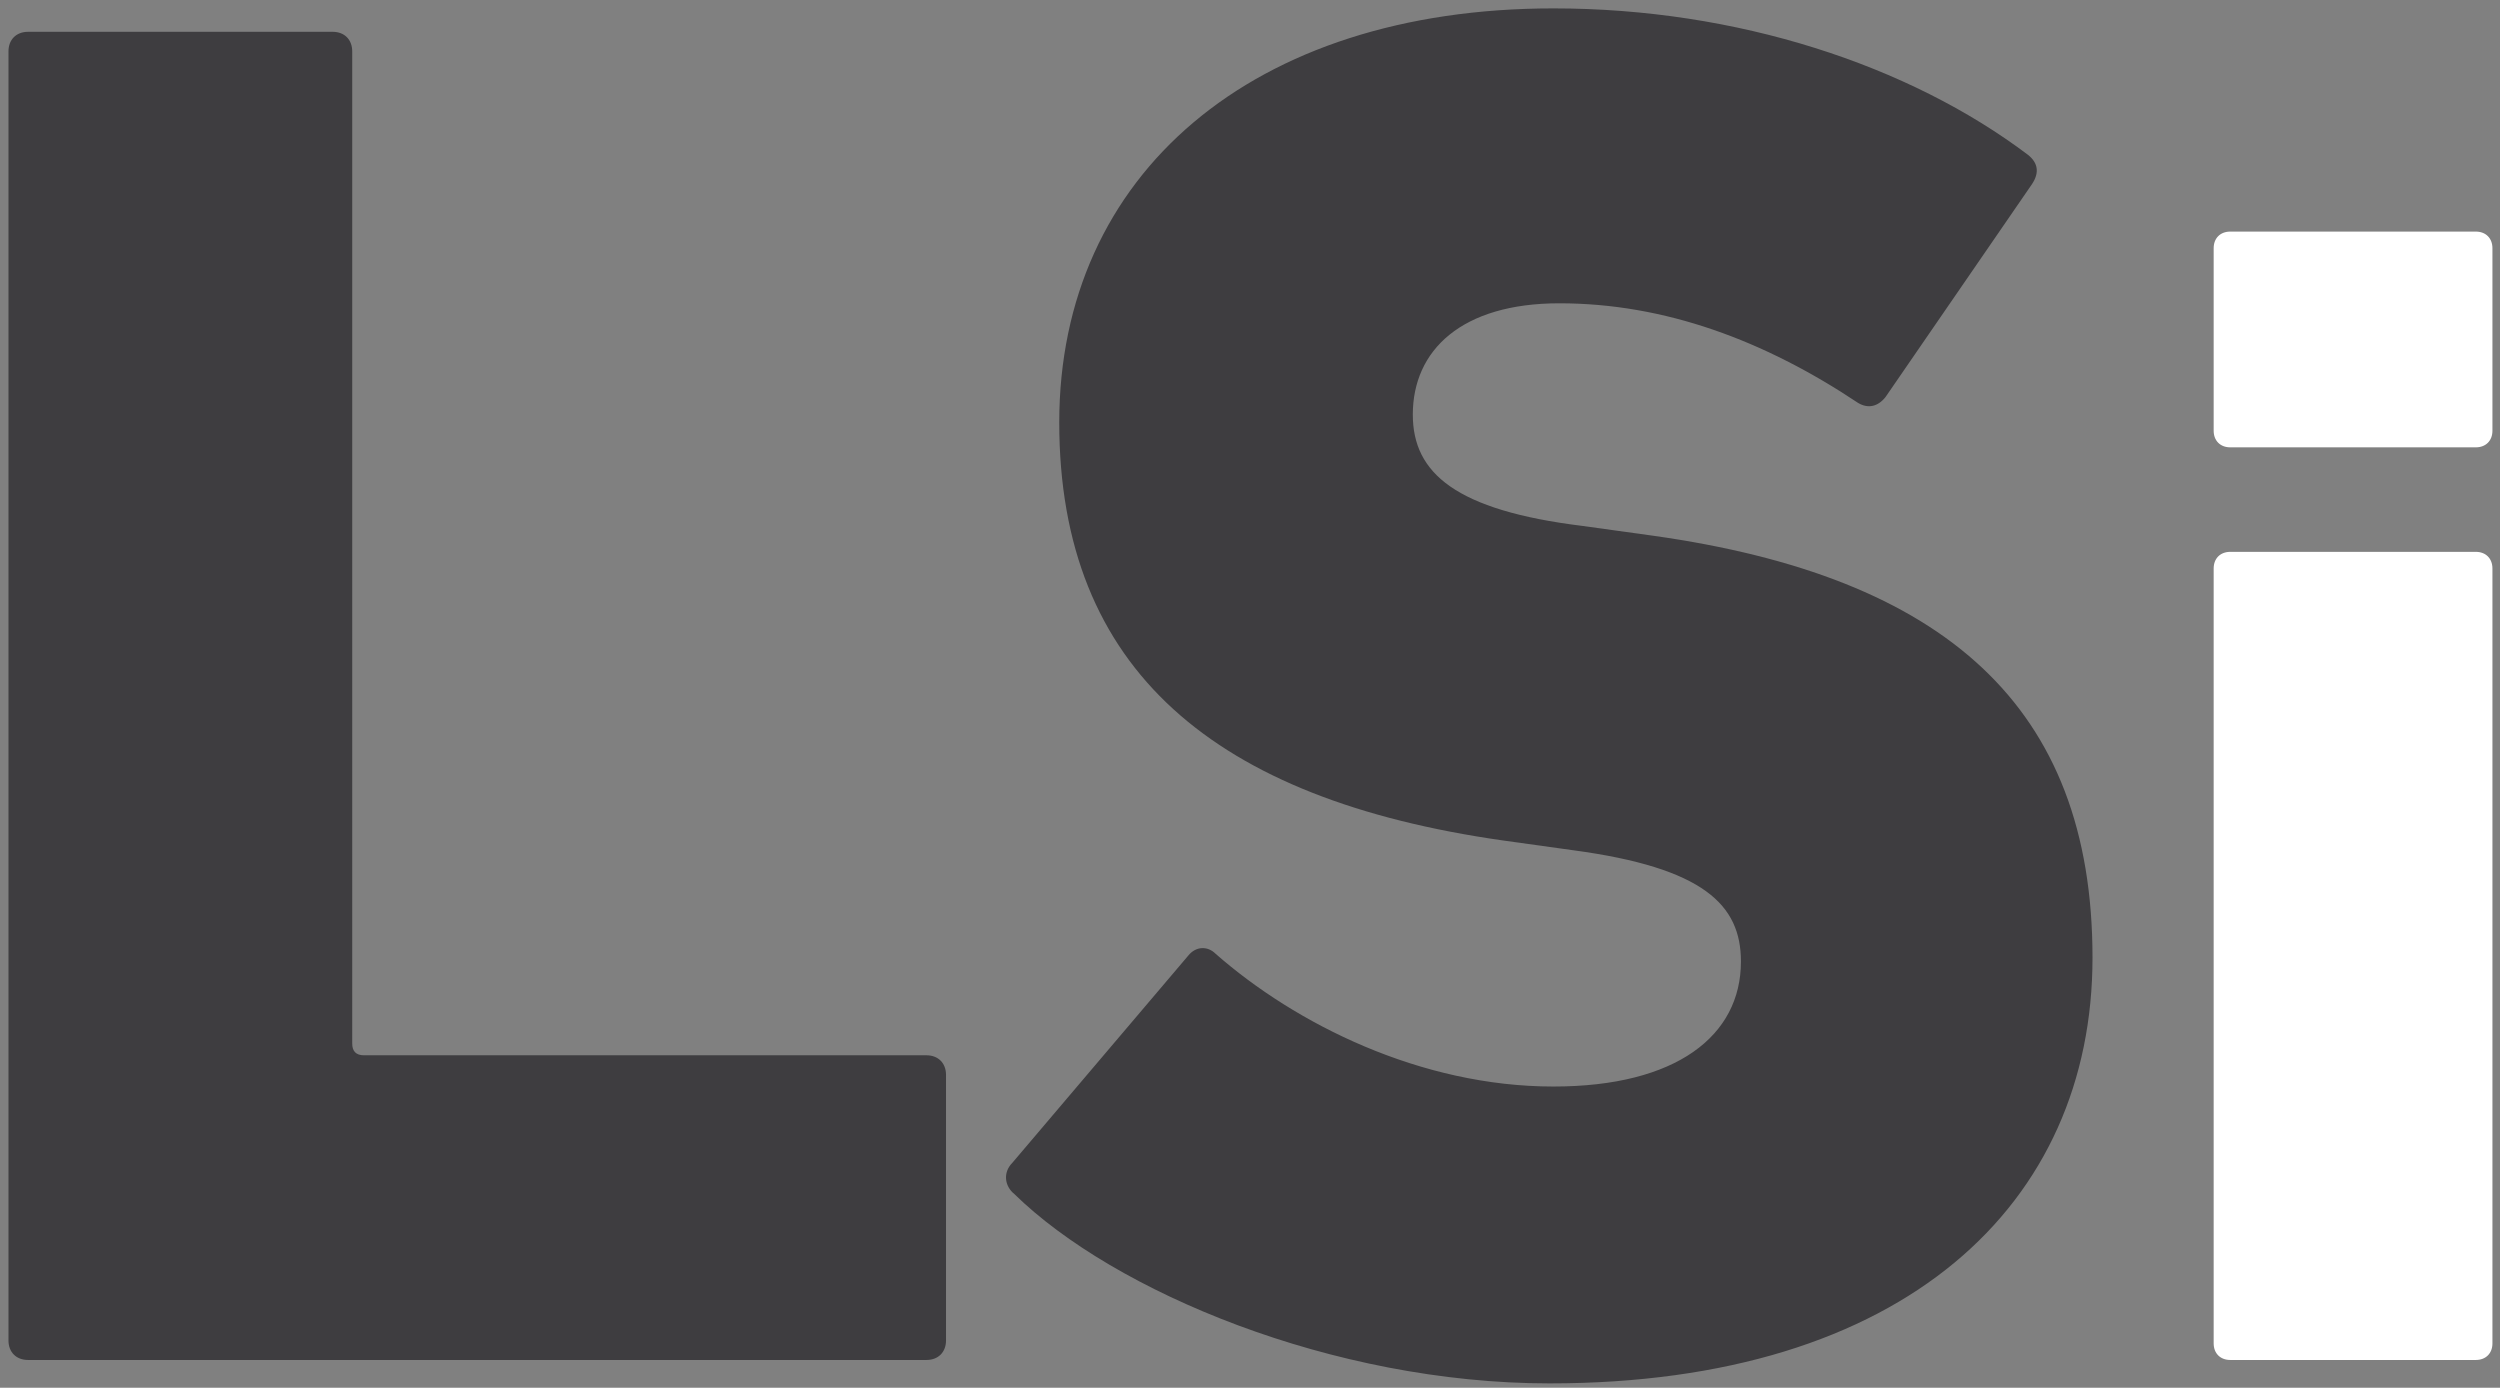
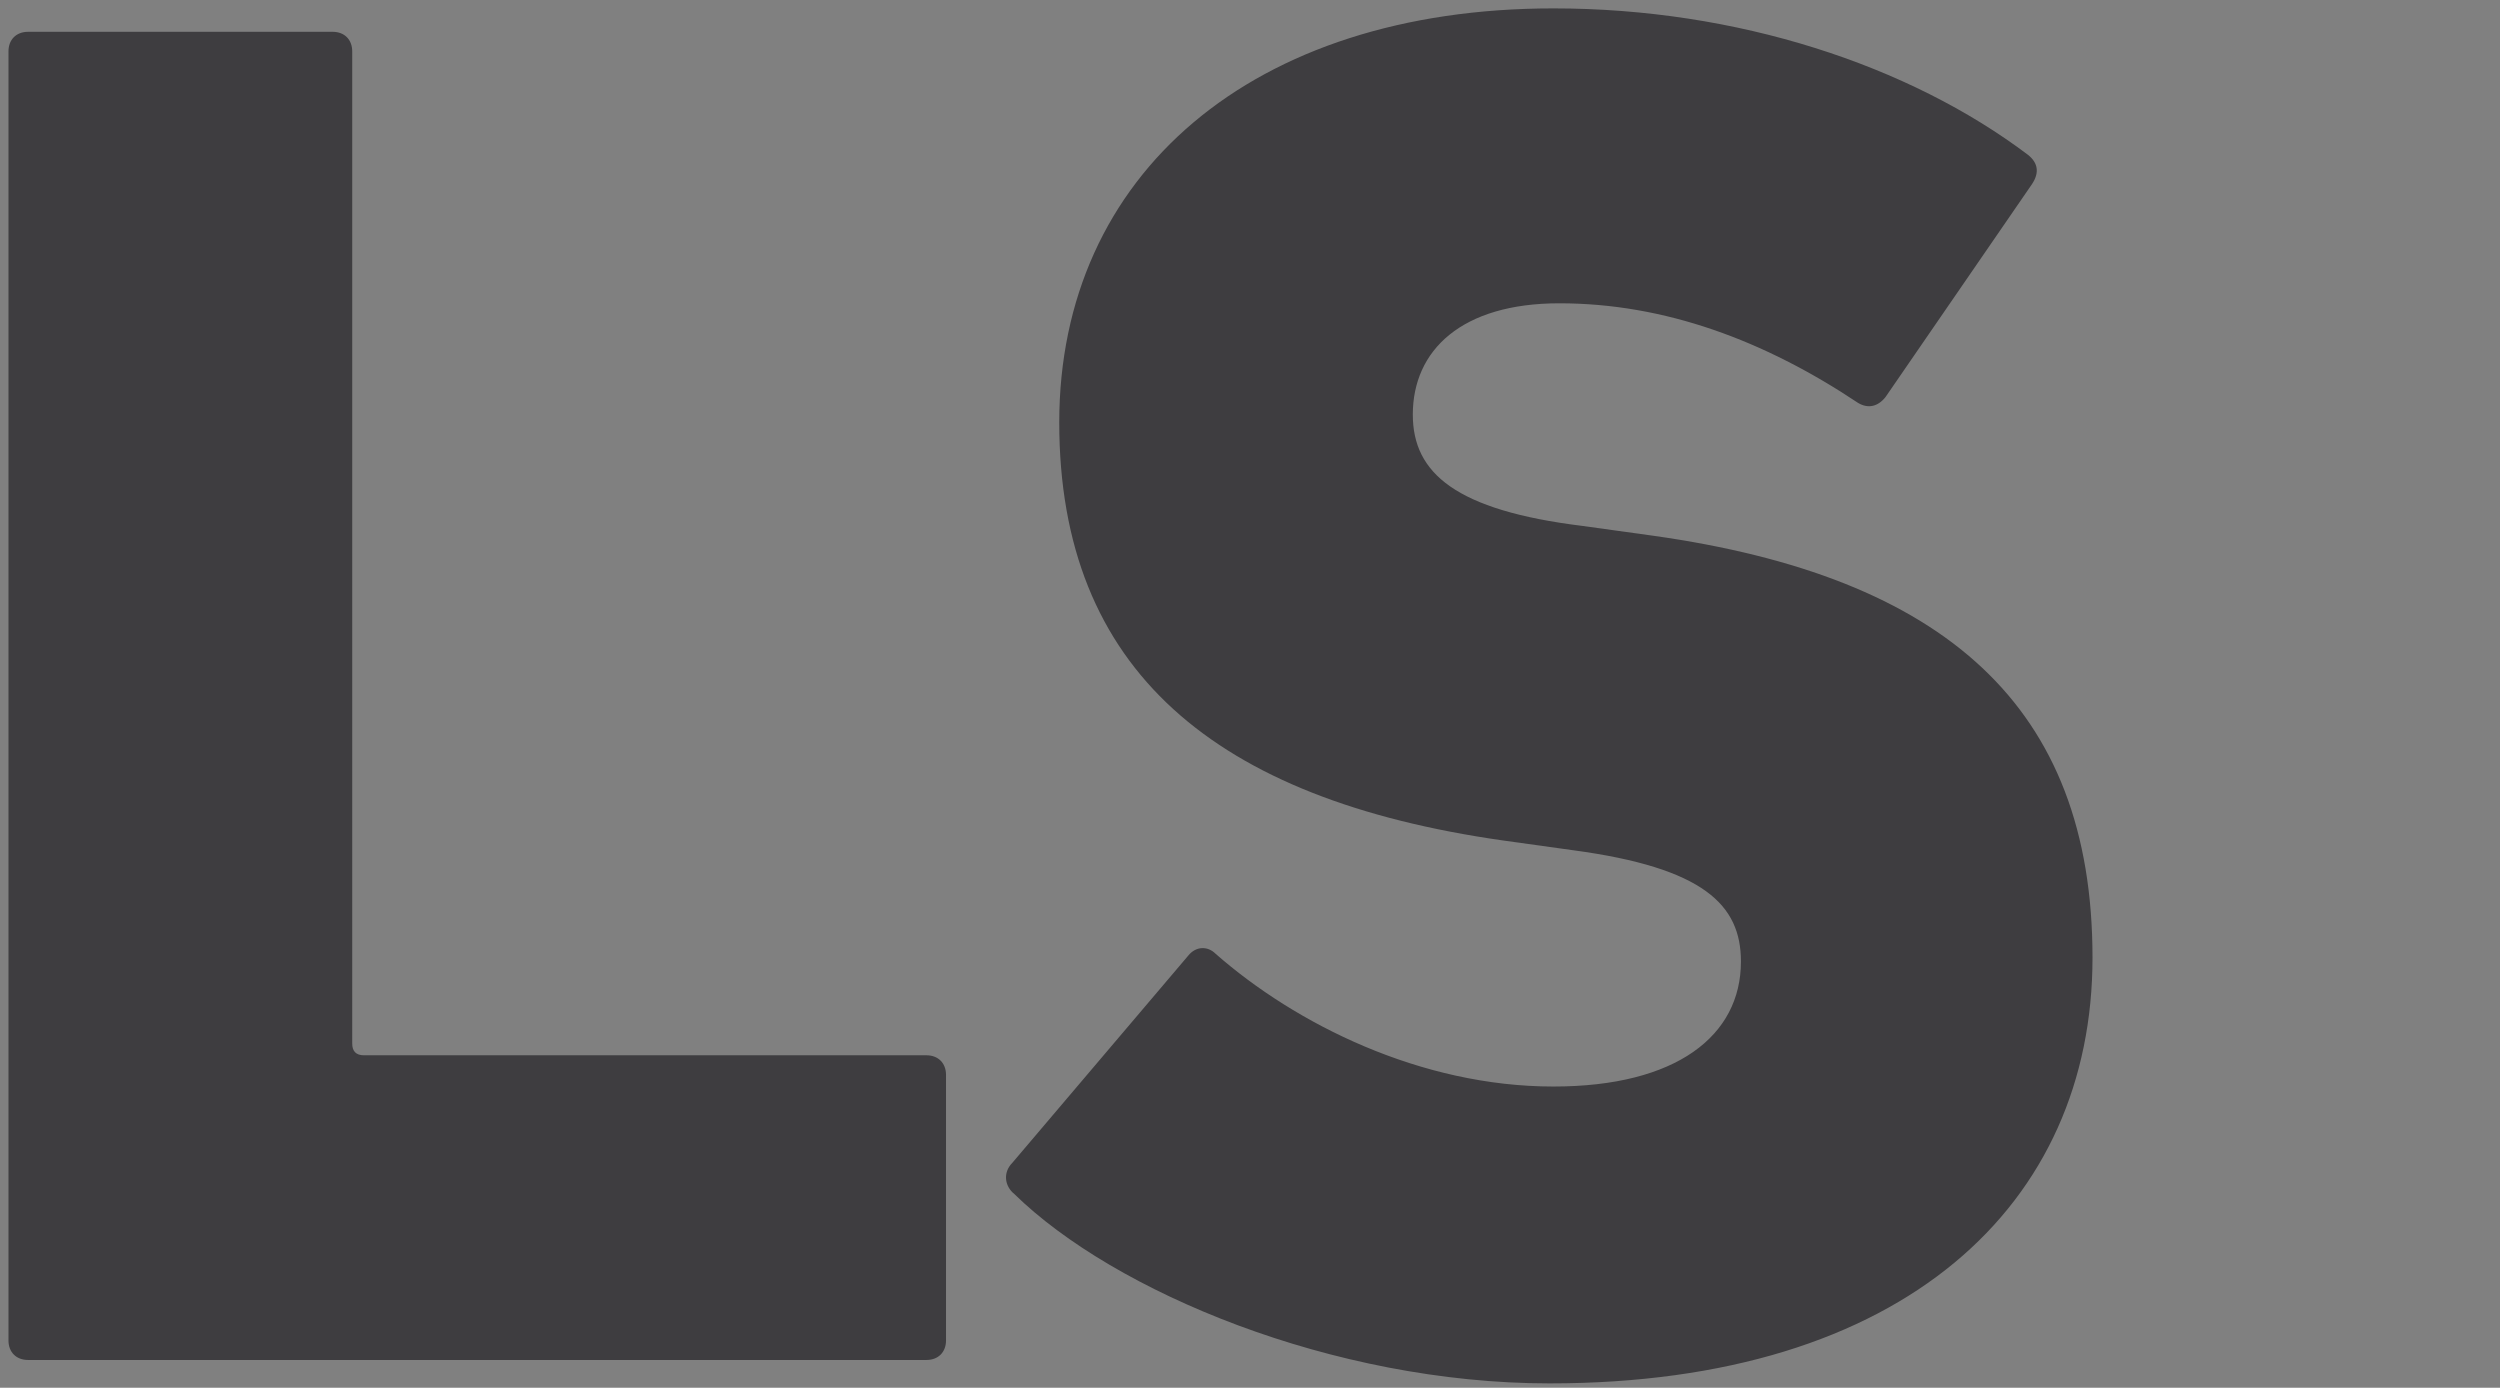
<svg xmlns="http://www.w3.org/2000/svg" version="1.1" id="Layer_1" x="0px" y="0px" width="226.986px" height="126px" viewBox="0 0 226.986 126" enable-background="new 0 0 226.986 126" xml:space="preserve">
  <rect x="0" y="0" width="226.986" height="126" fill="#808080" stroke="none" />
-   <path fill="#FFFFFF" d="M224.793,40.616c0.904,0,1.506-0.604,1.506-1.507V22.534c0-0.902-0.602-1.507-1.506-1.507h-22.299  c-0.906,0-1.506,0.604-1.506,1.507v16.575c0,0.902,0.6,1.507,1.506,1.507H224.793z M224.793,123.478  c0.904,0,1.506-0.604,1.506-1.504v-70.36c0-0.904-0.602-1.509-1.506-1.509h-22.299c-0.906,0-1.506,0.604-1.506,1.509v70.36  c0,0.9,0.6,1.504,1.506,1.504H224.793z" />
  <path fill="#3E3D40" d="M0.77,121.707c0,1.064,0.708,1.771,1.773,1.771h81.58c1.06,0,1.77-0.707,1.77-1.771V97.589  c0-1.063-0.71-1.775-1.77-1.775H33.047c-0.712,0-1.067-0.357-1.067-1.063V4.663c0-1.068-0.708-1.775-1.773-1.775H2.543  c-1.065,0-1.773,0.707-1.773,1.775V121.707z M140.689,125.605c32.275,0,49.299-16.313,49.299-38.658  c0-22.877-13.475-34.584-39.9-38.307l-6.385-0.886c-11.523-1.42-15.428-4.784-15.428-10.11c0-5.85,4.432-10.106,13.301-10.106  c9.574,0,18.621,3.371,27.133,9.048c0.889,0.527,1.773,0.354,2.482-0.531l13.301-19.336c0.709-1.063,0.529-1.949-0.357-2.656  c-10.818-8.159-26.418-13.301-43.094-13.301c-27.309,0-44.867,15.071-44.867,37.594c0,22.523,14.189,34.229,40.258,37.95  l6.383,0.889c11.881,1.594,15.252,4.965,15.252,10.104c0,6.742-5.852,11.352-17.025,11.352c-12.057,0-23.406-5.674-30.678-12.059  c-0.707-0.705-1.772-0.705-2.482,0.178l-15.962,18.801c-0.884,0.889-0.708,2.127,0.176,2.84  C101.143,117.273,121.002,125.605,140.689,125.605" />
</svg>